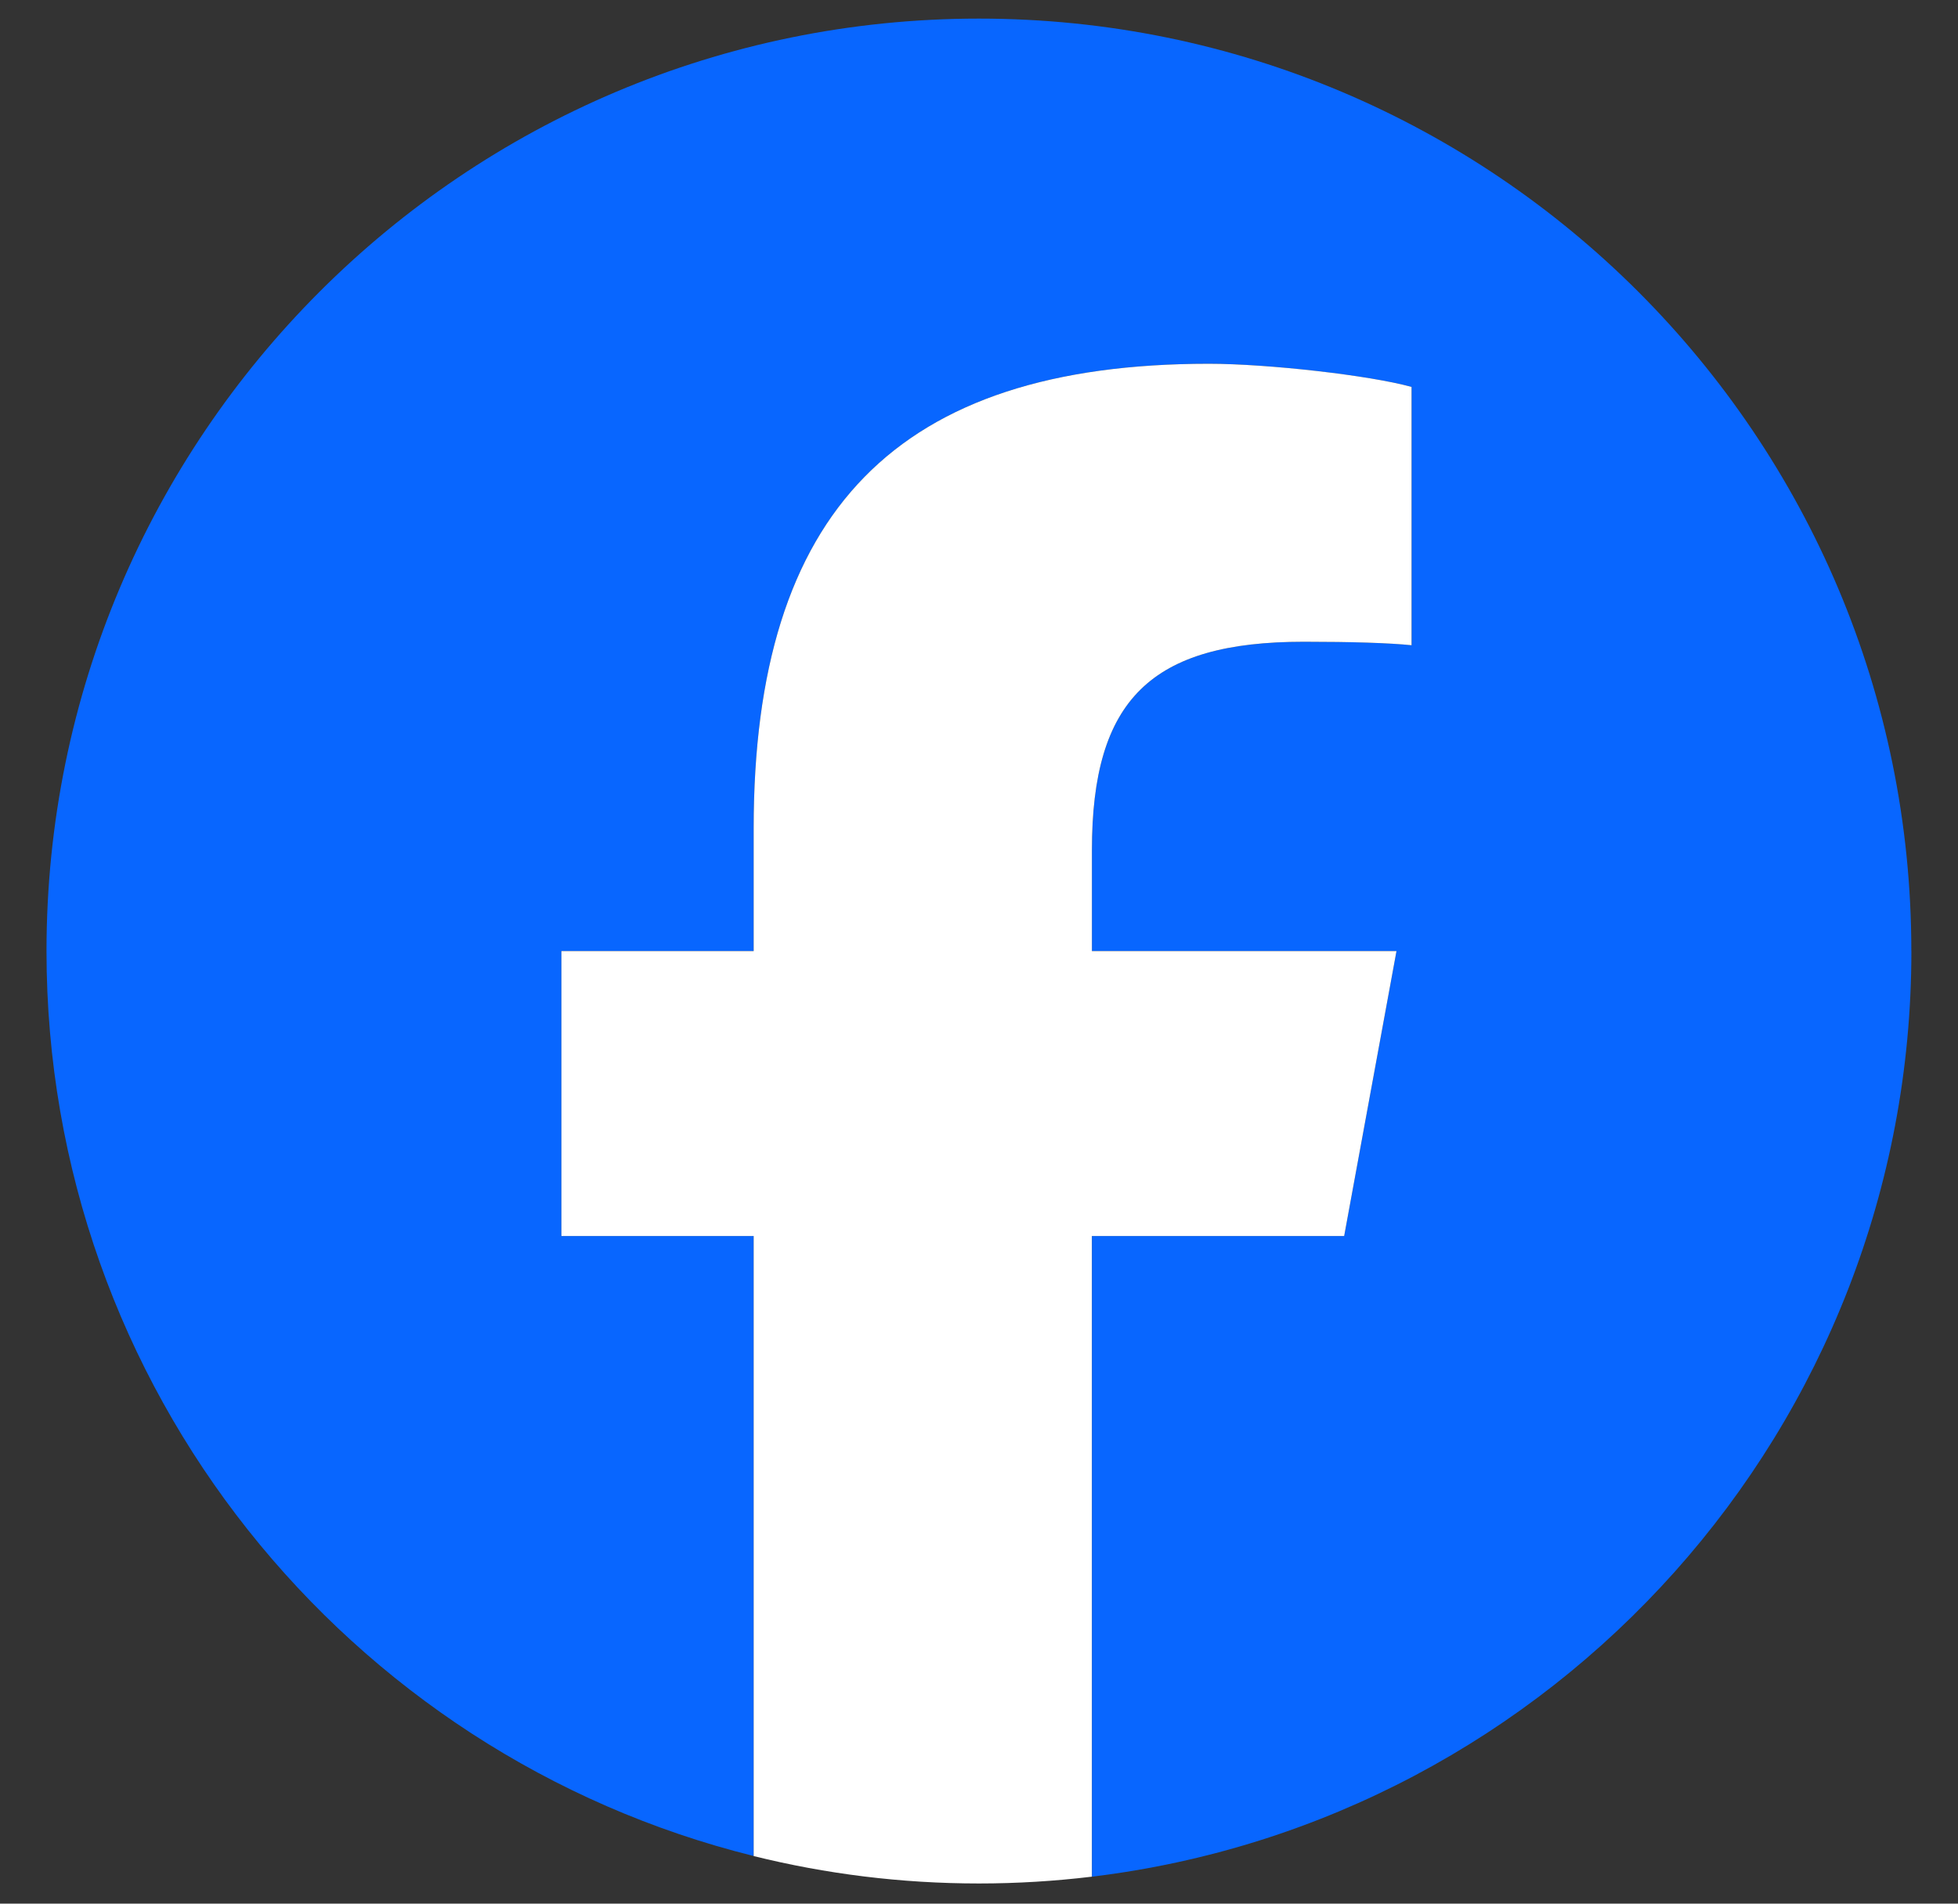
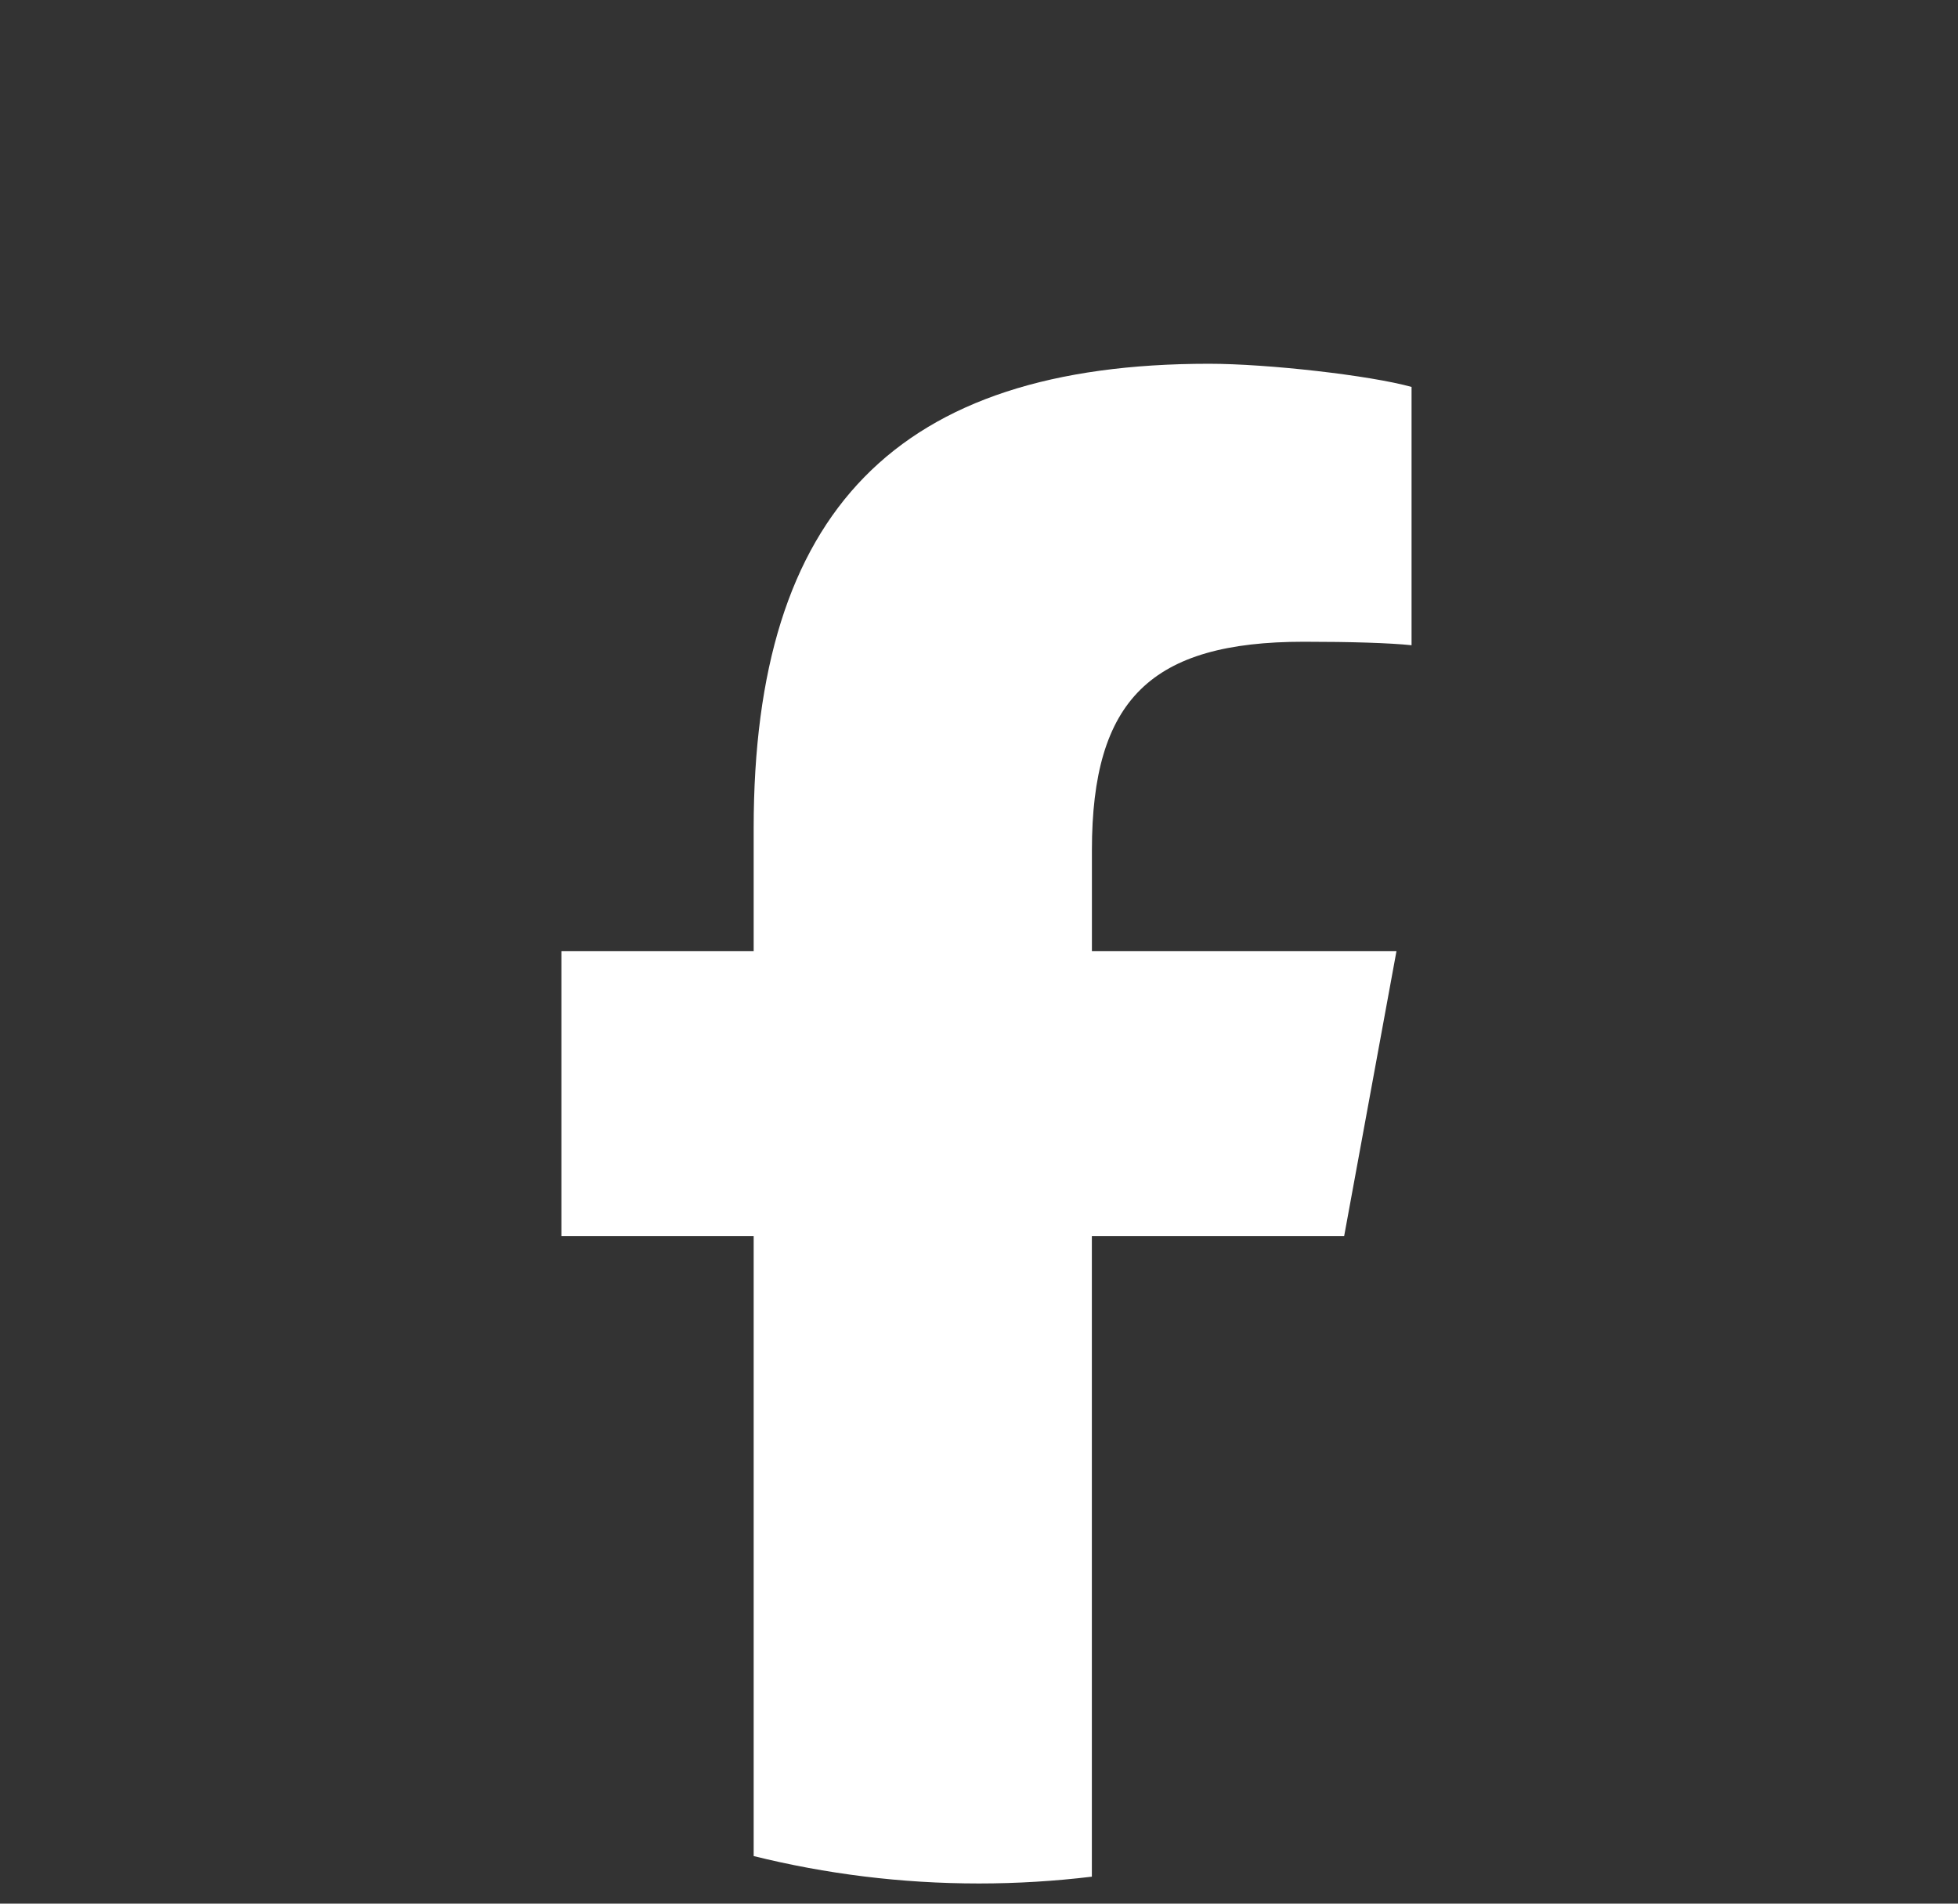
<svg xmlns="http://www.w3.org/2000/svg" width="36" height="35" viewBox="0 0 36 35" fill="none">
  <rect x="0" y="0" width="36" height="35" fill="#333333" stroke="none" />
-   <path d="M35.142 17.485C35.142 8.017 27.467 0.342 17.999 0.342C8.531 0.342 0.855 8.017 0.855 17.485C0.855 25.525 6.39 32.272 13.857 34.124V22.725H10.322V17.485H13.857V15.228C13.857 9.393 16.498 6.688 22.227 6.688C23.313 6.688 25.187 6.902 25.954 7.114V11.863C25.549 11.82 24.847 11.799 23.974 11.799C21.163 11.799 20.076 12.864 20.076 15.633V17.485H25.676L24.714 22.725H20.076V34.504C28.565 33.478 35.143 26.251 35.143 17.485H35.142Z" fill="#0866FF" />
  <path d="M24.714 22.725L25.676 17.486H20.076V15.633C20.076 12.864 21.162 11.799 23.973 11.799C24.846 11.799 25.549 11.821 25.953 11.863V7.114C25.187 6.901 23.313 6.688 22.226 6.688C16.498 6.688 13.857 9.393 13.857 15.228V17.486H10.322V22.725H13.857V34.125C15.183 34.454 16.57 34.629 17.998 34.629C18.701 34.629 19.394 34.586 20.075 34.504V22.725H24.713H24.714Z" fill="white" />
</svg>